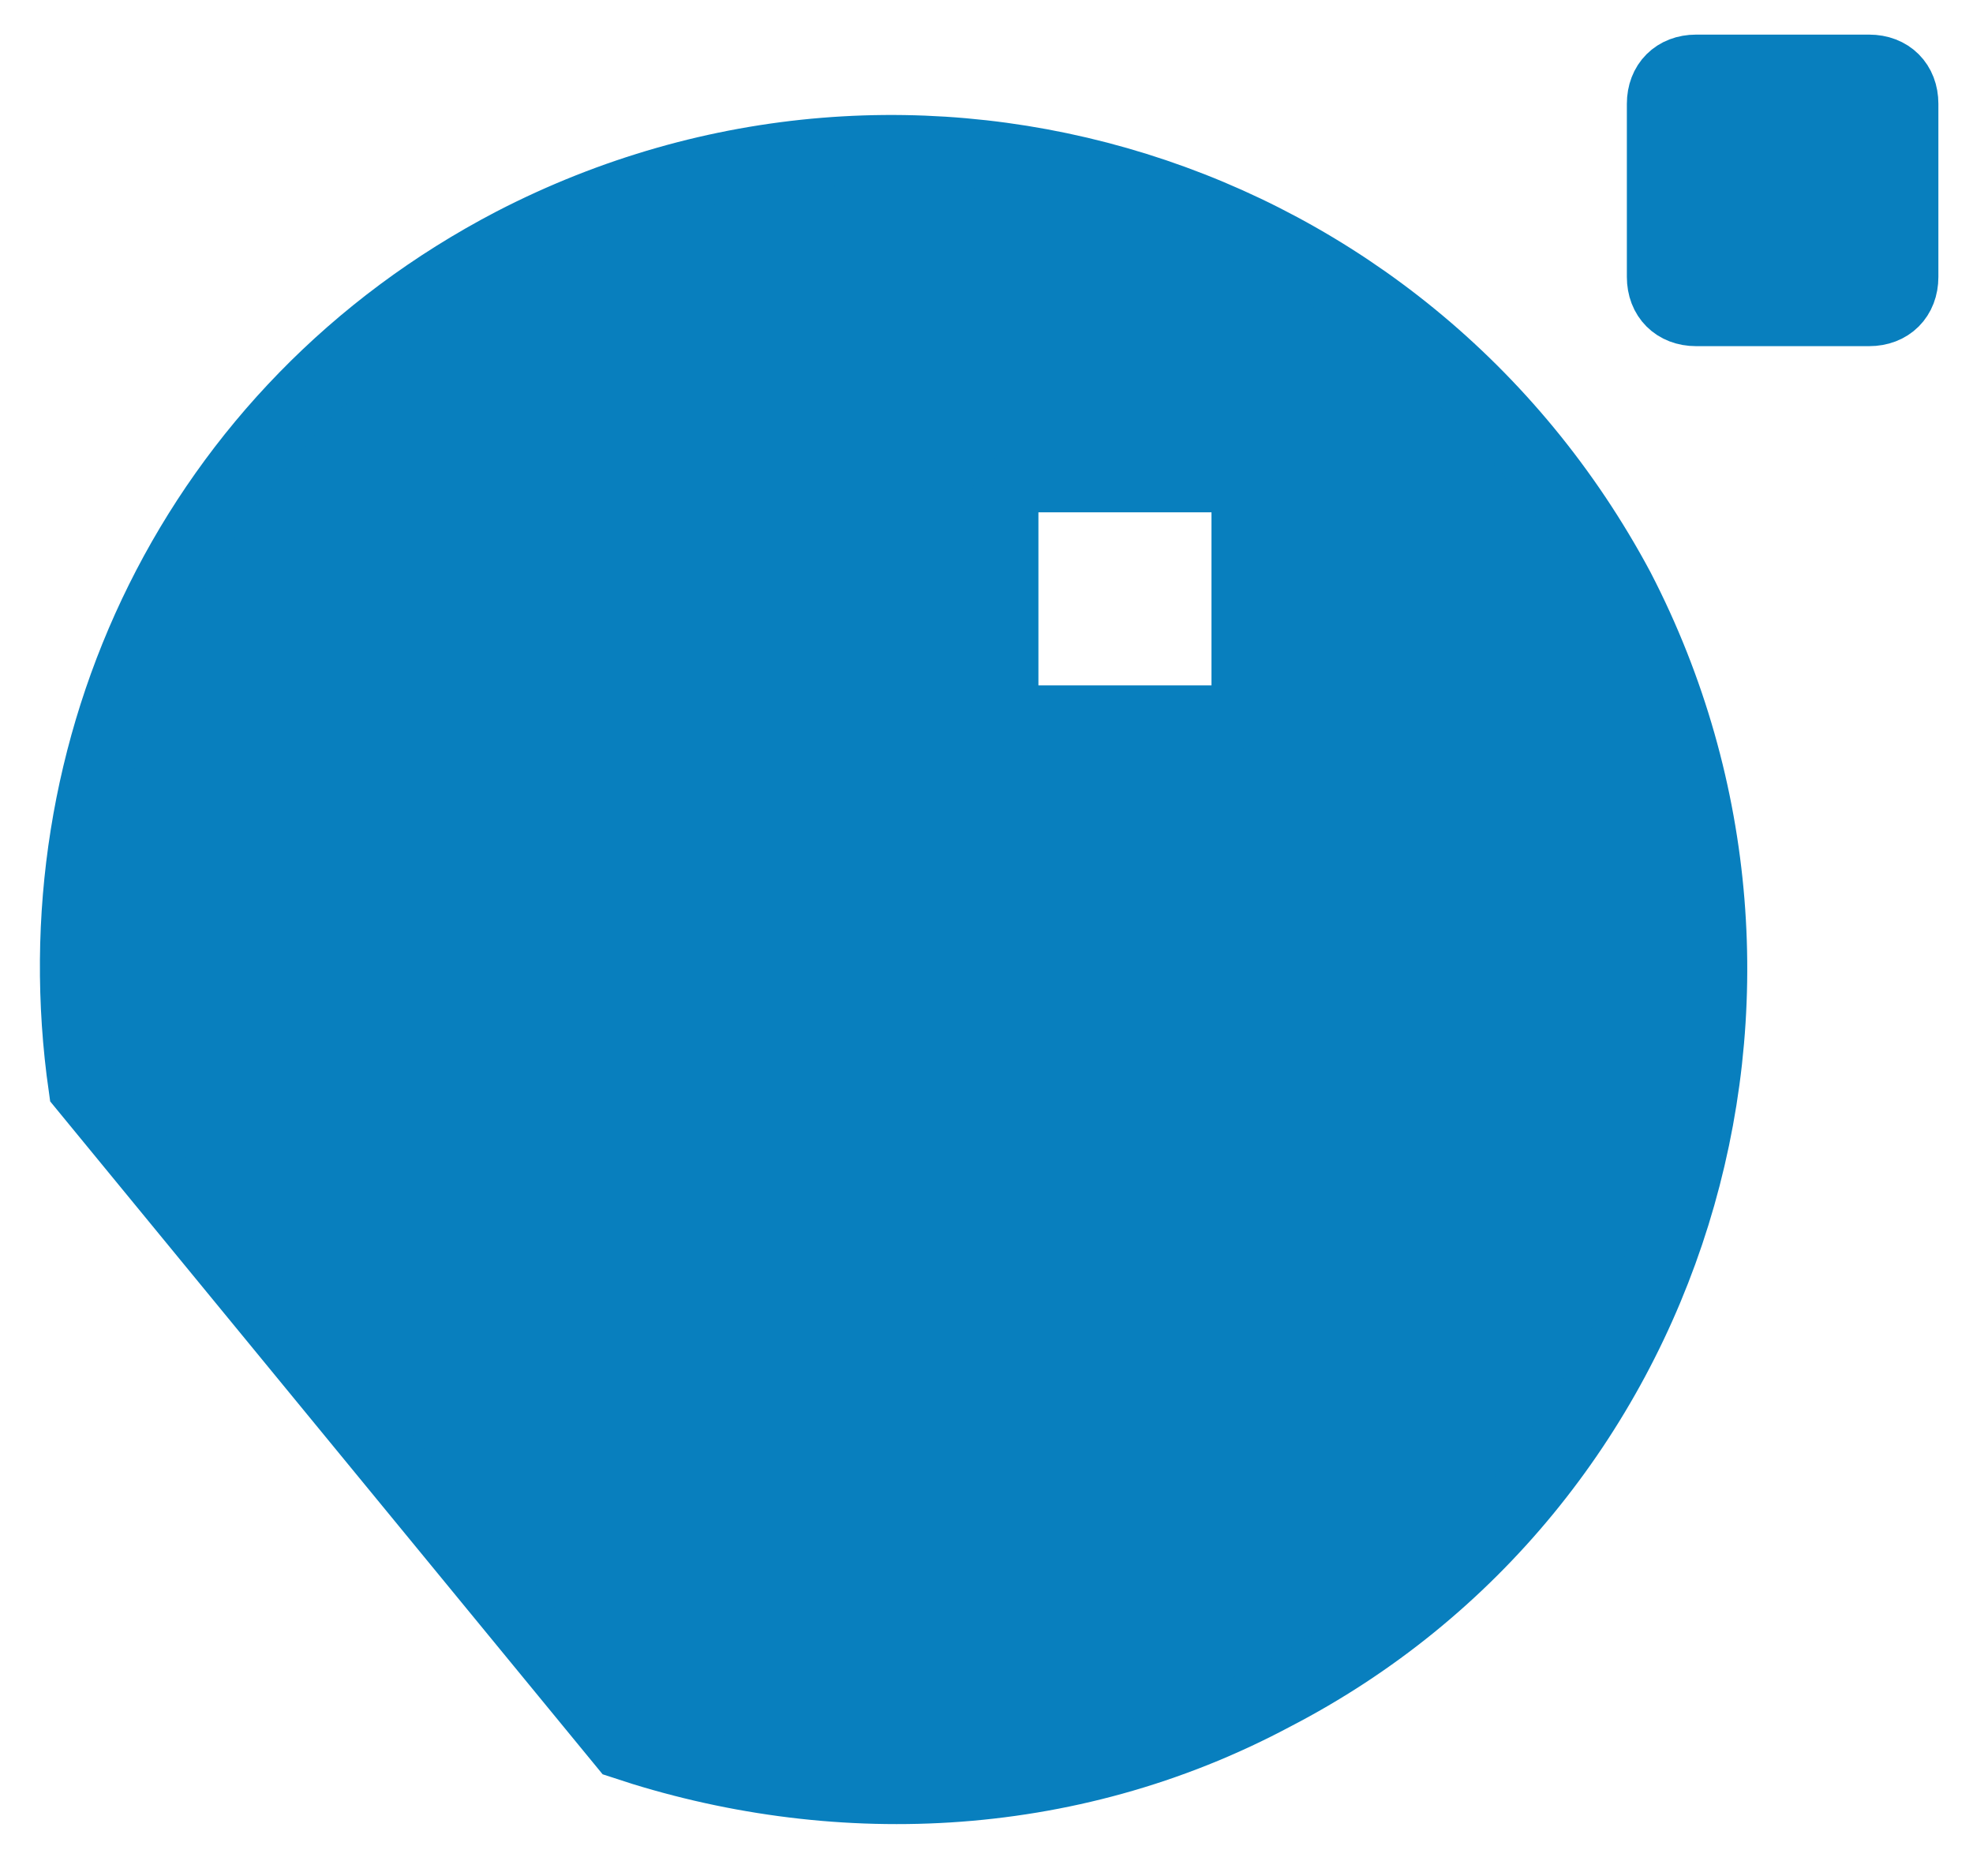
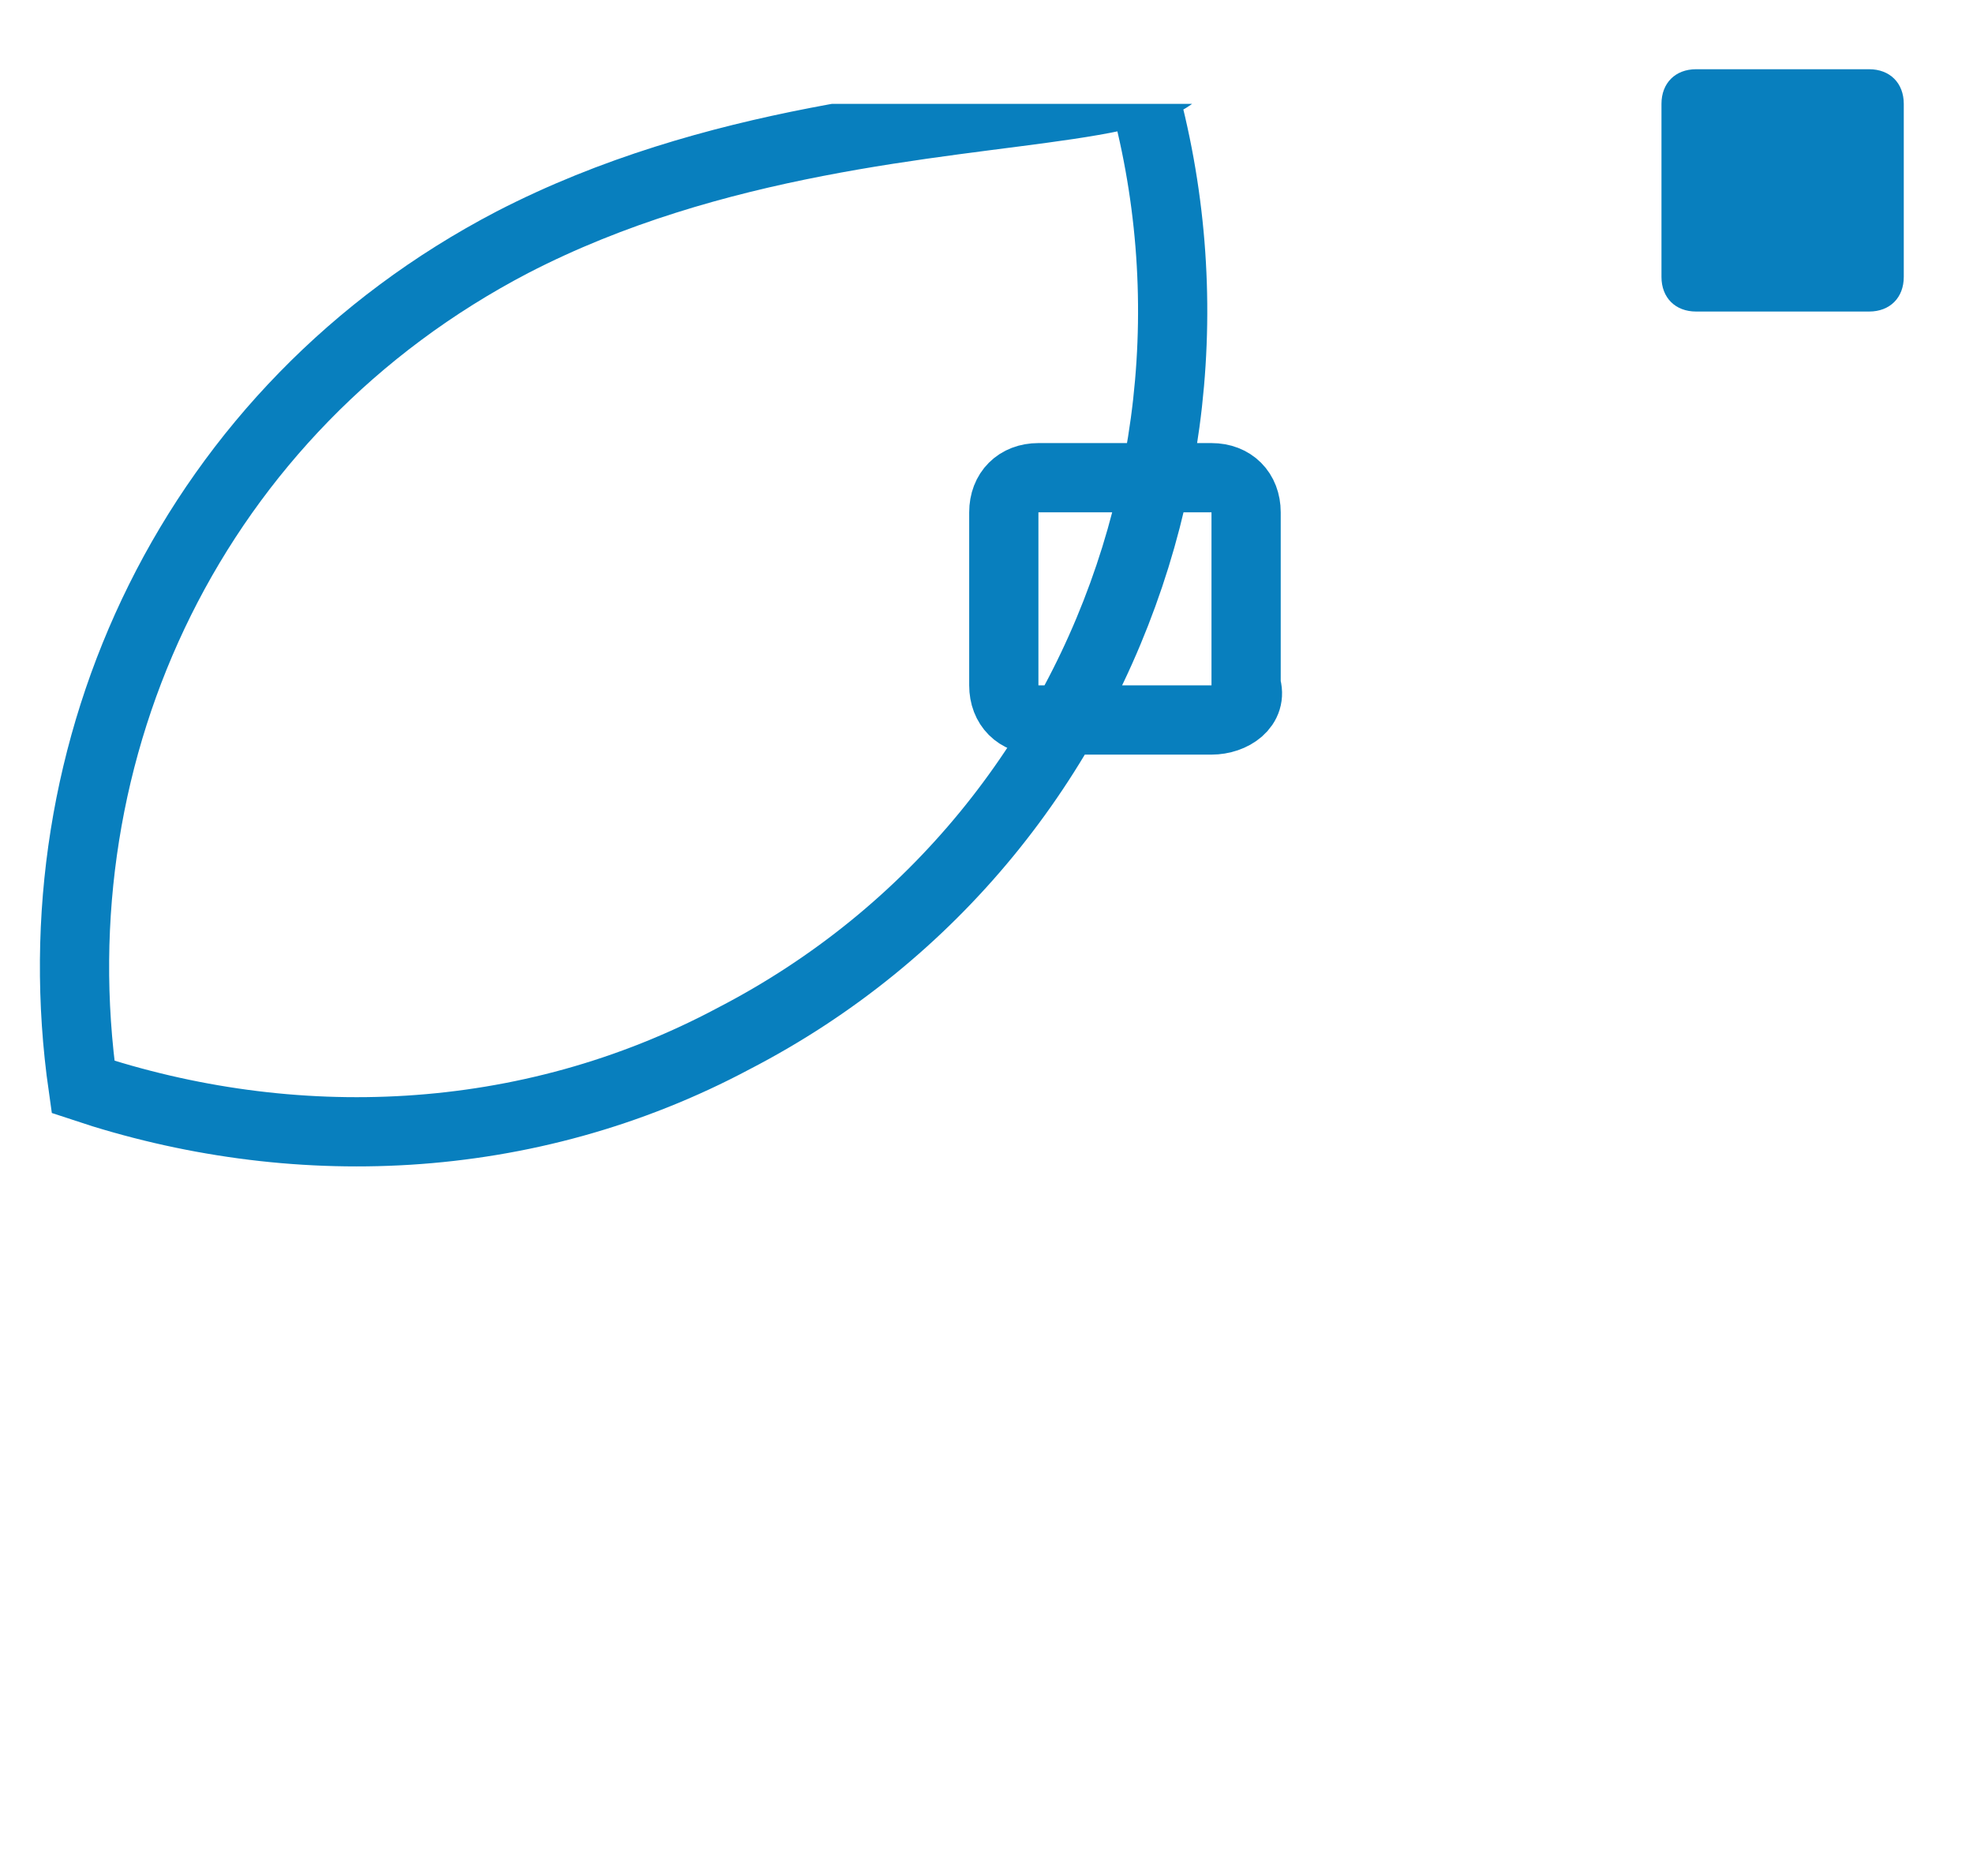
<svg xmlns="http://www.w3.org/2000/svg" xmlns:xlink="http://www.w3.org/1999/xlink" version="1.1" id="Layer_1" x="0px" y="0px" viewBox="0 0 28.5 27.1" style="enable-background:new 0 0 28.5 27.1;" xml:space="preserve">
  <style type="text/css">
	.st0{enable-background:new    ;}
	.st1{clip-path:url(#SVGID_2_);fill:#087FBE;}
	.st2{clip-path:url(#SVGID_2_);fill:none;stroke:#087FBE;}
	.st3{fill:#087FBE;}
	.st4{fill:none;stroke:#087FBE;}
</style>
  <g class="st0">
    <g>
      <defs>
        <rect id="SVGID_1_" x="0.4" y="1.5" width="25" height="25" />
      </defs>
      <clipPath id="SVGID_2_">
        <use xlink:href="#SVGID_1_" style="overflow:visible;" />
      </clipPath>
-       <path class="st1" d="M17.5,10.4l-2.5,0c-0.3,0-0.5-0.2-0.5-0.5l0-2.5c0-0.3,0.2-0.5,0.5-0.5l2.5,0c0.3,0,0.5,0.2,0.5,0.5l0,2.5    C18.1,10.2,17.8,10.4,17.5,10.4z M7.4,3.5c-4.6,2.4-6.9,7.3-6.2,12.2L9,25.2c3,1,6.4,0.9,9.4-0.7c5.8-3,8-10.2,5-16    C20.3,2.7,13.2,0.5,7.4,3.5z" />
-       <path class="st2" d="M17.5,10.4l-2.5,0c-0.3,0-0.5-0.2-0.5-0.5l0-2.5c0-0.3,0.2-0.5,0.5-0.5l2.5,0c0.3,0,0.5,0.2,0.5,0.5l0,2.5    C18.1,10.2,17.8,10.4,17.5,10.4z M7.4,3.5c-4.6,2.4-6.9,7.3-6.2,12.2L9,25.2c3,1,6.4,0.9,9.4-0.7c5.8-3,8-10.2,5-16    C20.3,2.7,13.2,0.5,7.4,3.5z" />
+       <path class="st2" d="M17.5,10.4l-2.5,0c-0.3,0-0.5-0.2-0.5-0.5l0-2.5c0-0.3,0.2-0.5,0.5-0.5l2.5,0c0.3,0,0.5,0.2,0.5,0.5l0,2.5    C18.1,10.2,17.8,10.4,17.5,10.4z M7.4,3.5c-4.6,2.4-6.9,7.3-6.2,12.2c3,1,6.4,0.9,9.4-0.7c5.8-3,8-10.2,5-16    C20.3,2.7,13.2,0.5,7.4,3.5z" />
    </g>
  </g>
  <path class="st3" d="M27.5,1.5C27.5,1.2,27.3,1,27,1l-2.5,0C24.2,1,24,1.2,24,1.5L24,4c0,0.3,0.2,0.5,0.5,0.5l2.5,0  c0.3,0,0.5-0.2,0.5-0.5L27.5,1.5z" />
-   <path class="st4" d="M27.5,1.5C27.5,1.2,27.3,1,27,1l-2.5,0C24.2,1,24,1.2,24,1.5L24,4c0,0.3,0.2,0.5,0.5,0.5l2.5,0  c0.3,0,0.5-0.2,0.5-0.5L27.5,1.5z" />
</svg>